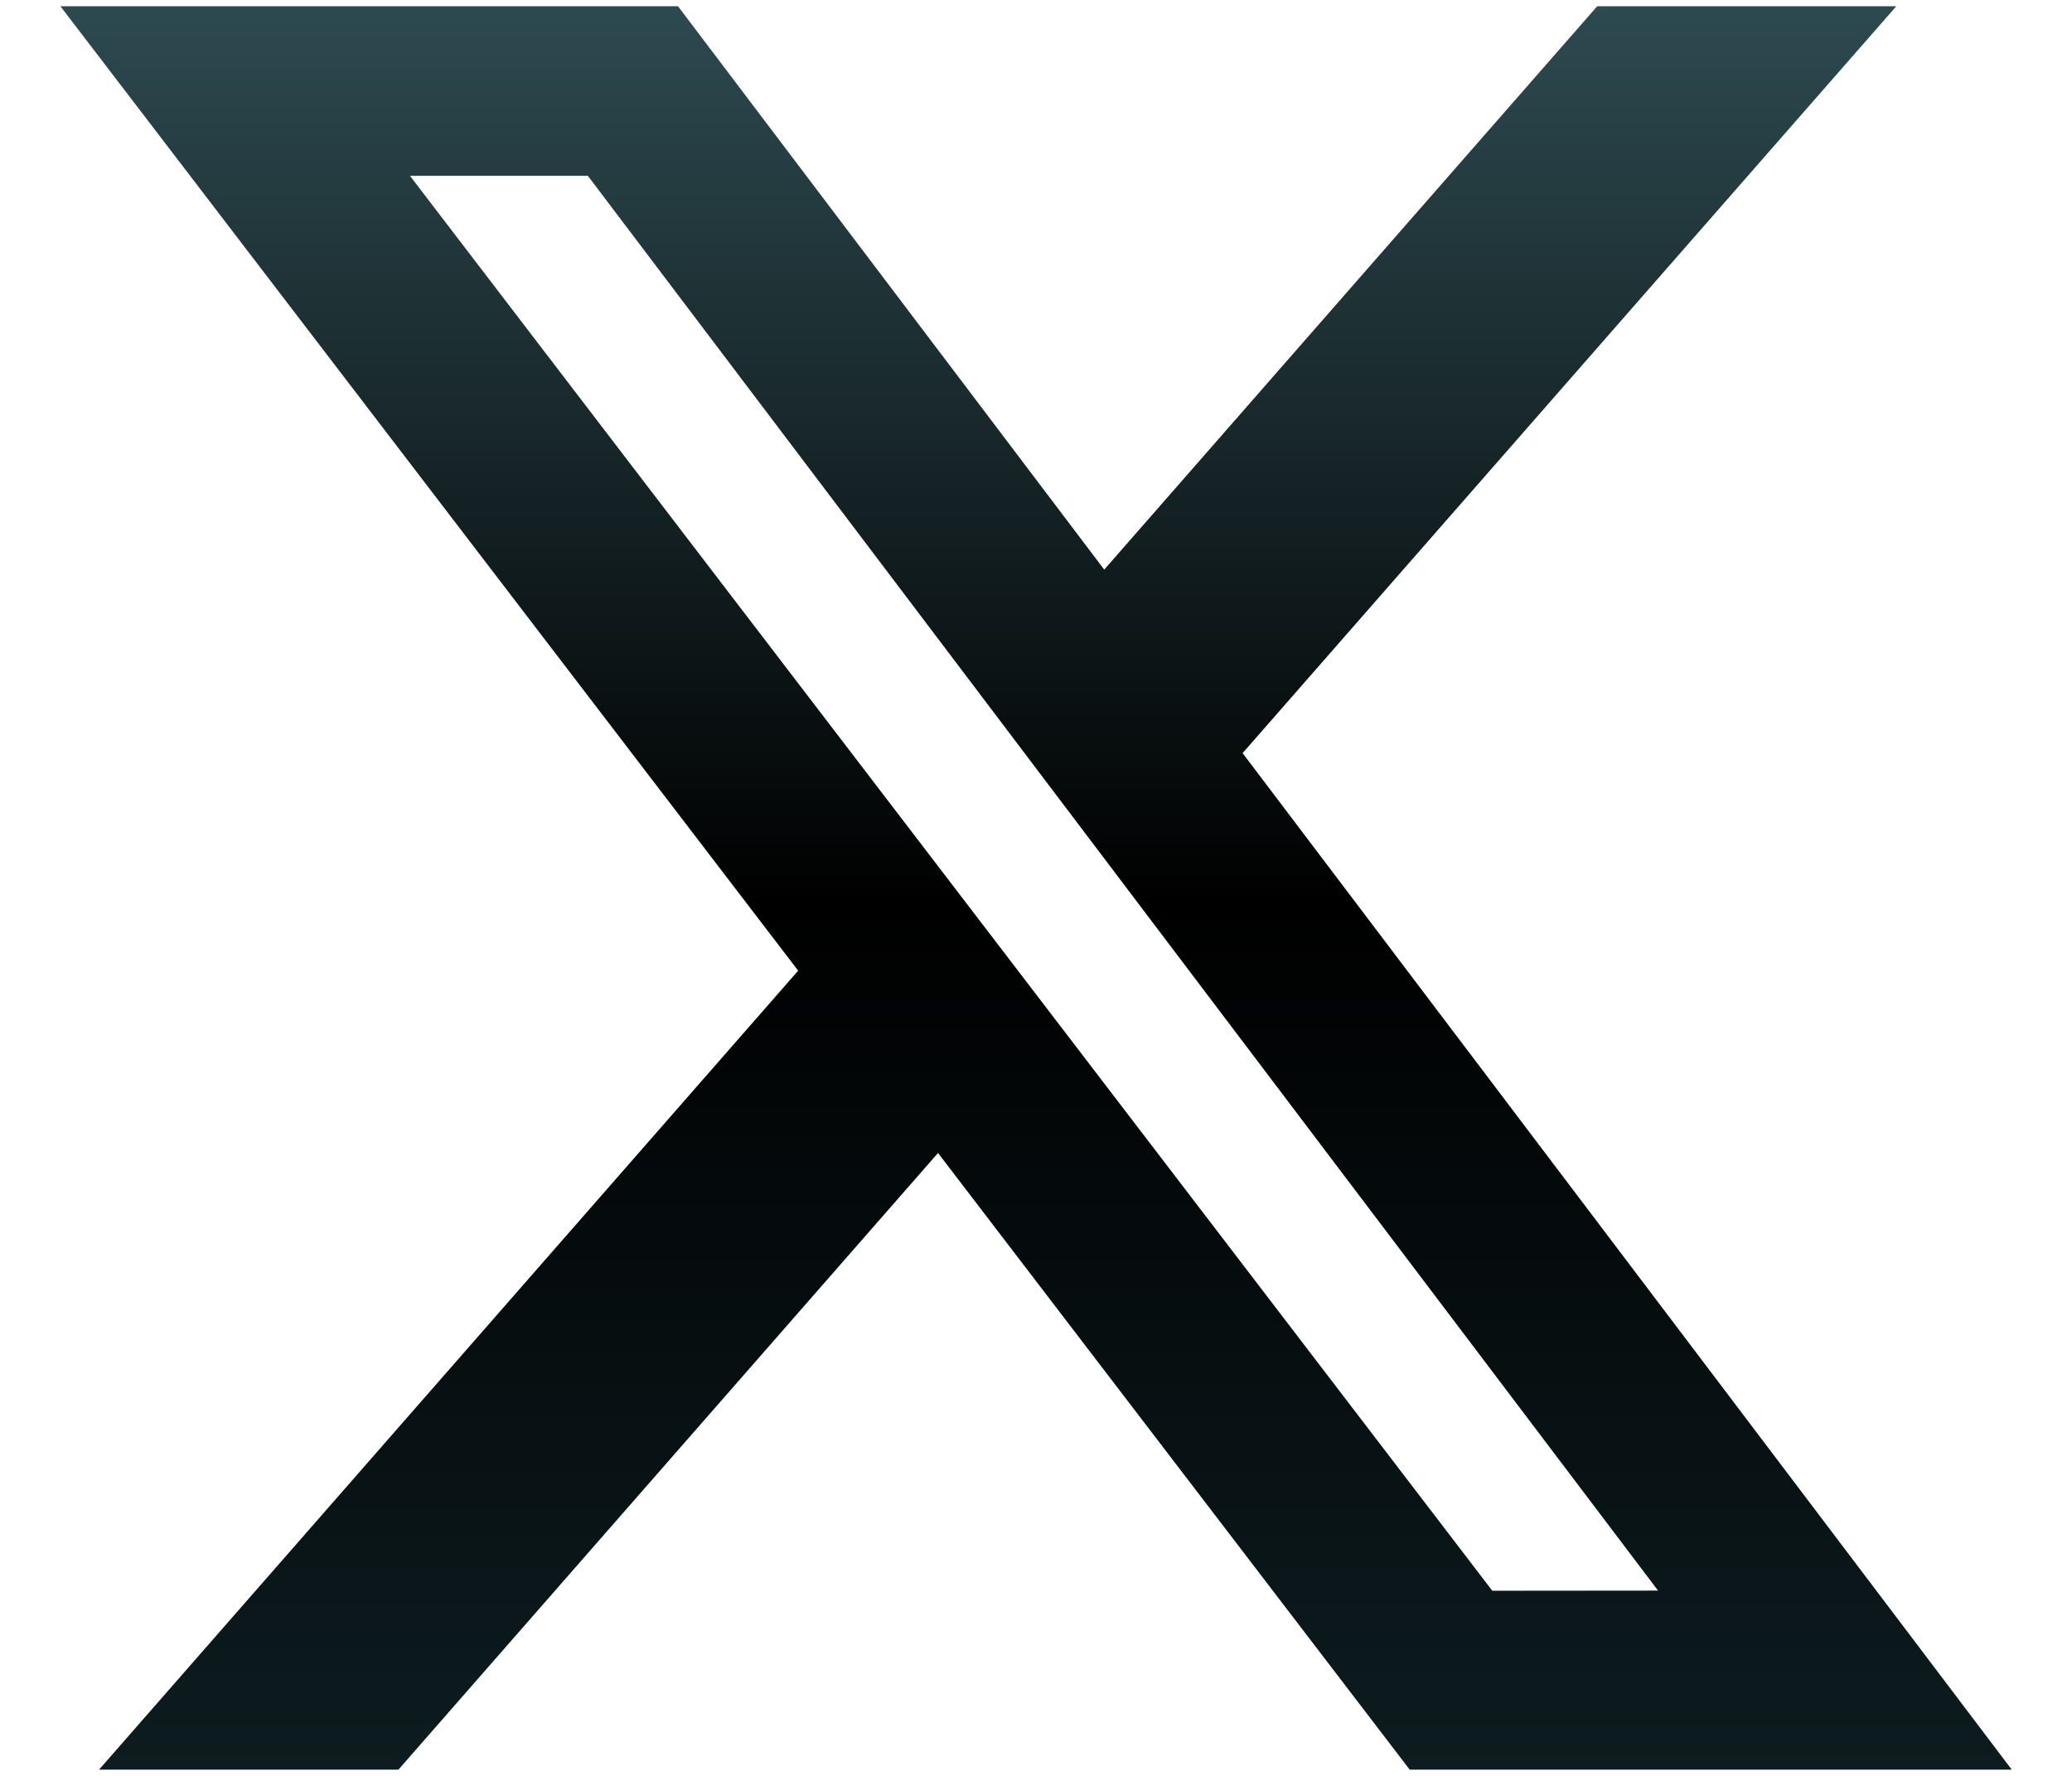
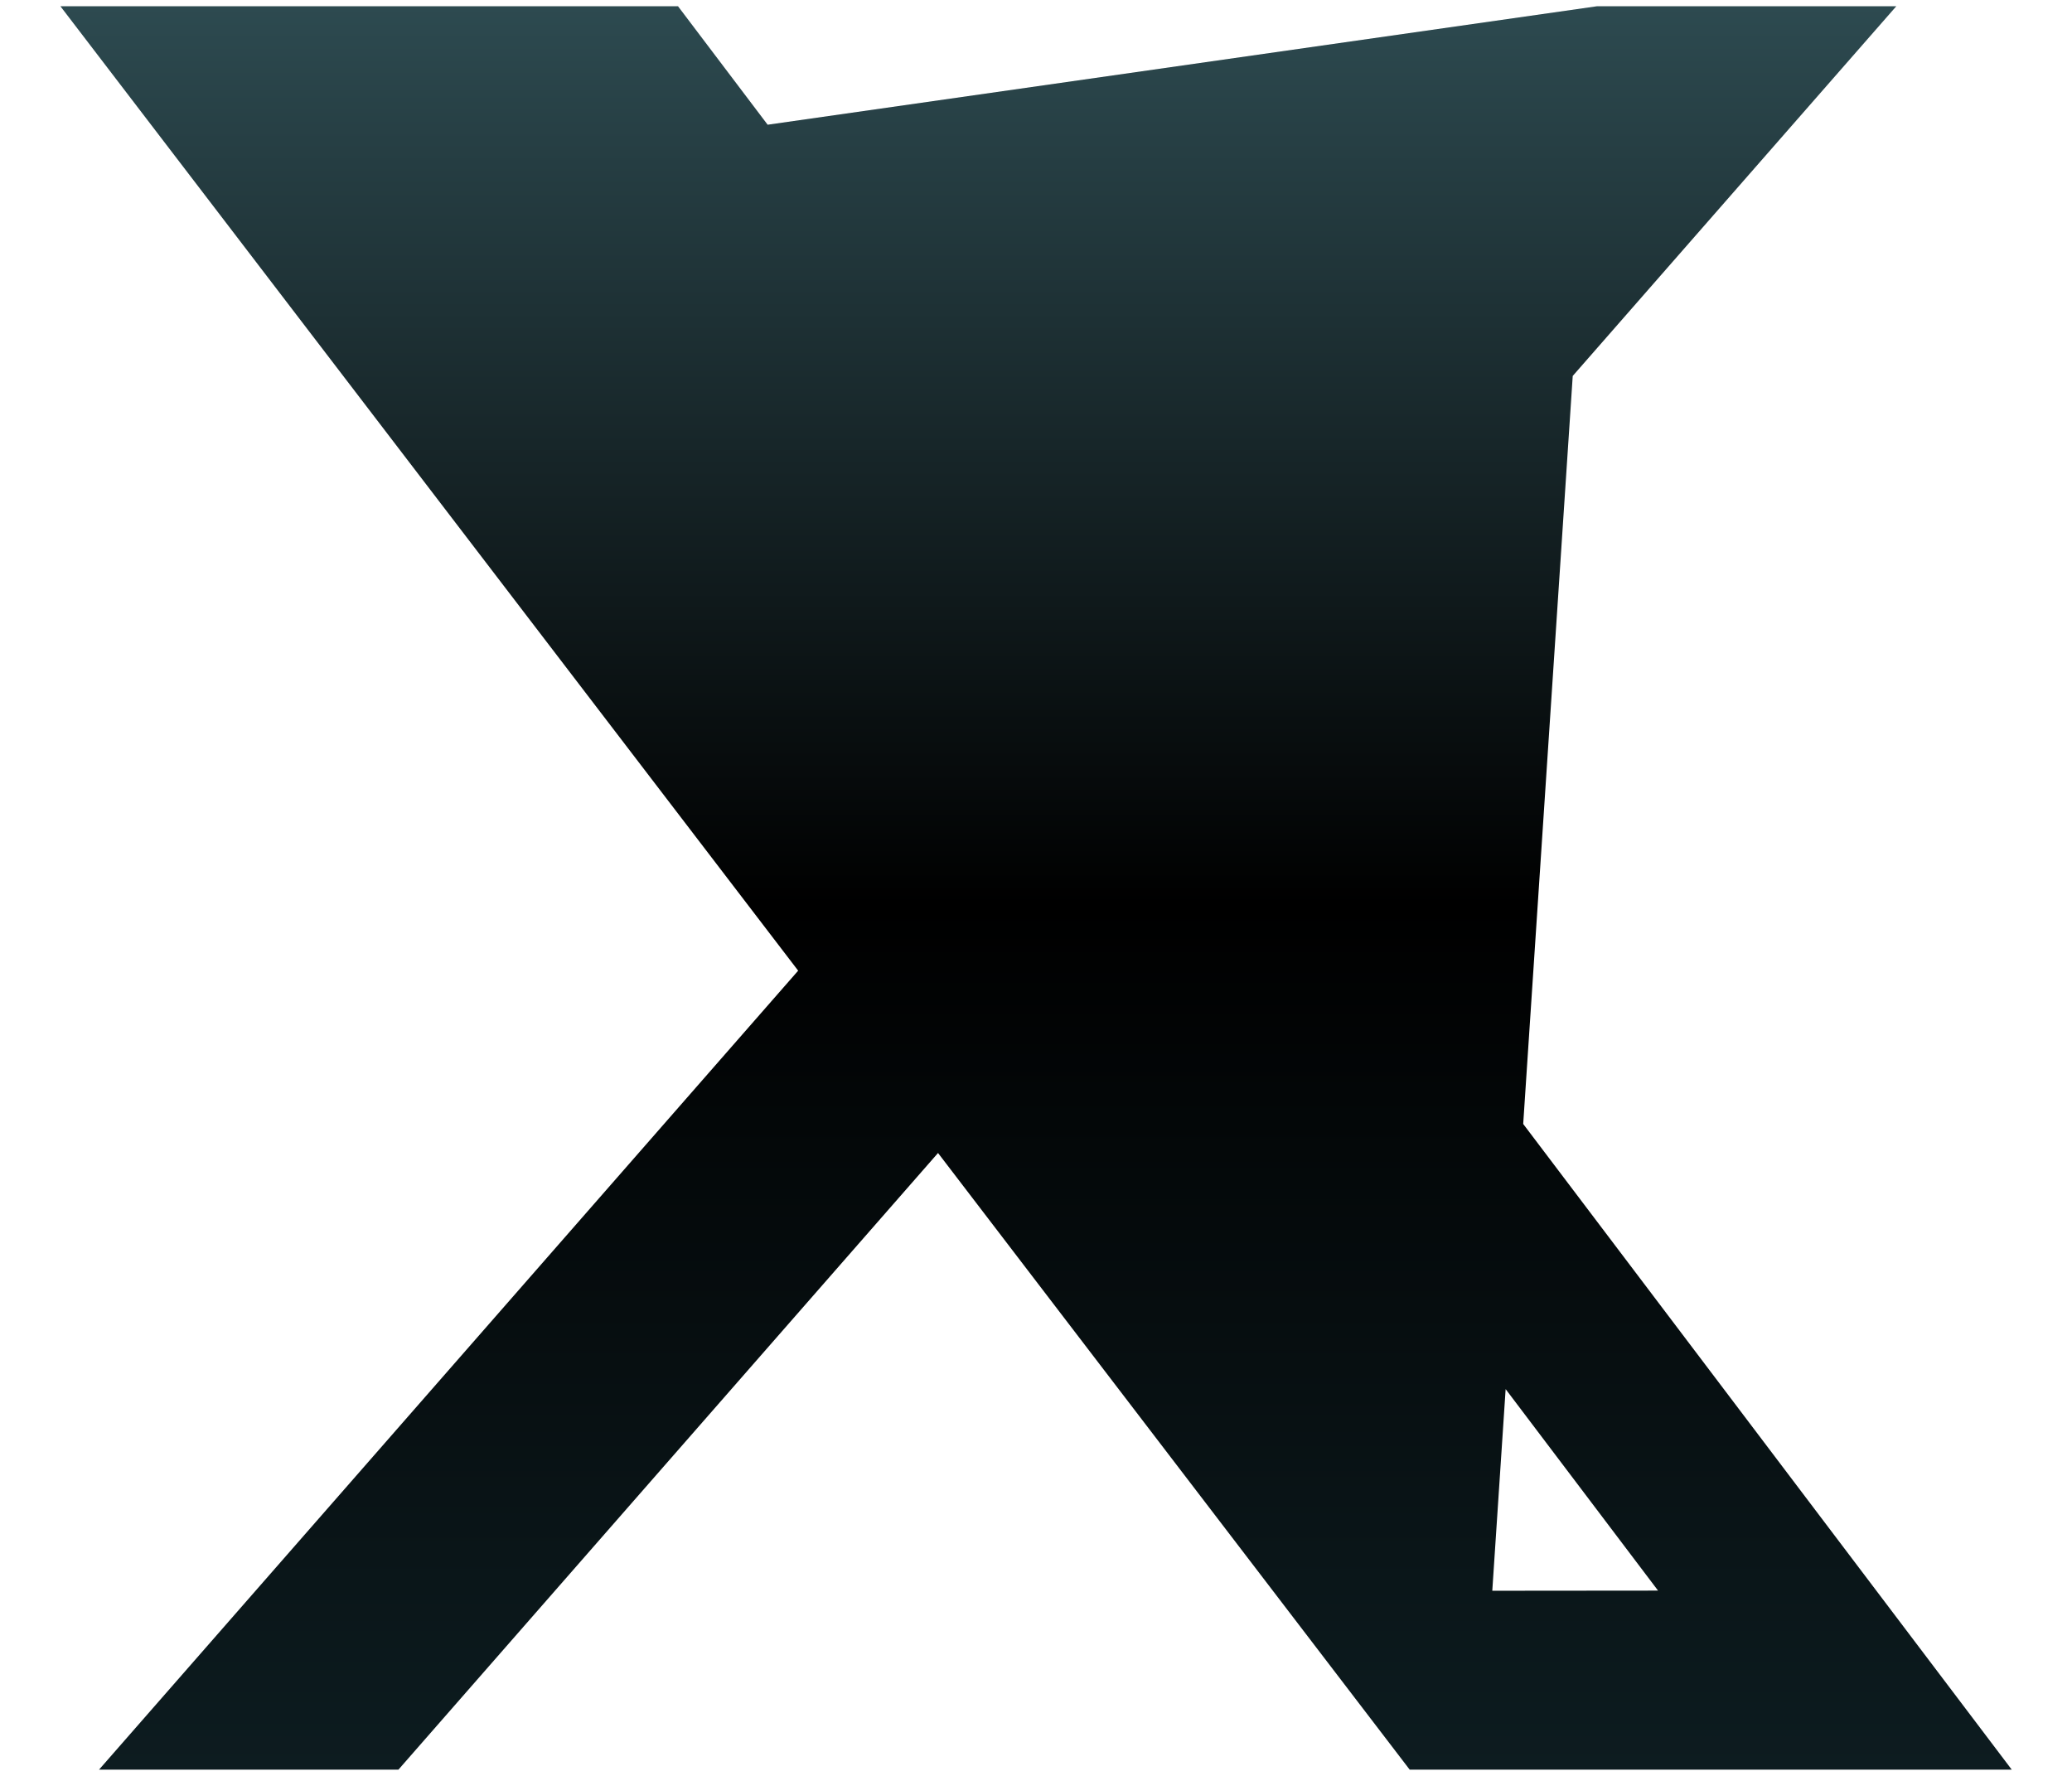
<svg xmlns="http://www.w3.org/2000/svg" viewBox="0 0 14 12" fill="none">
-   <path d="M10.792.042L7.461 3.849 4.581.042H.408l4.985 6.517-4.724 5.399h2.023l3.646-4.167 3.187 4.167h4.068L8.396 5.089 12.813.042h-2.021zm-.709 10.707L2.77 1.188h1.202l7.231 9.56-1.12.001z" fill="url(#A)" />
+   <path d="M10.792.042L7.461 3.849 4.581.042H.408l4.985 6.517-4.724 5.399h2.023l3.646-4.167 3.187 4.167h4.068L8.396 5.089 12.813.042h-2.021zL2.77 1.188h1.202l7.231 9.56-1.12.001z" fill="url(#A)" />
  <defs>
    <linearGradient id="A" x1="7" y1=".042" x2="7" y2="11.959" gradientUnits="userSpaceOnUse">
      <stop stop-color="#2d4a50" />
      <stop offset=".51" />
      <stop offset="1" stop-color="#0d1c20" />
    </linearGradient>
  </defs>
</svg>